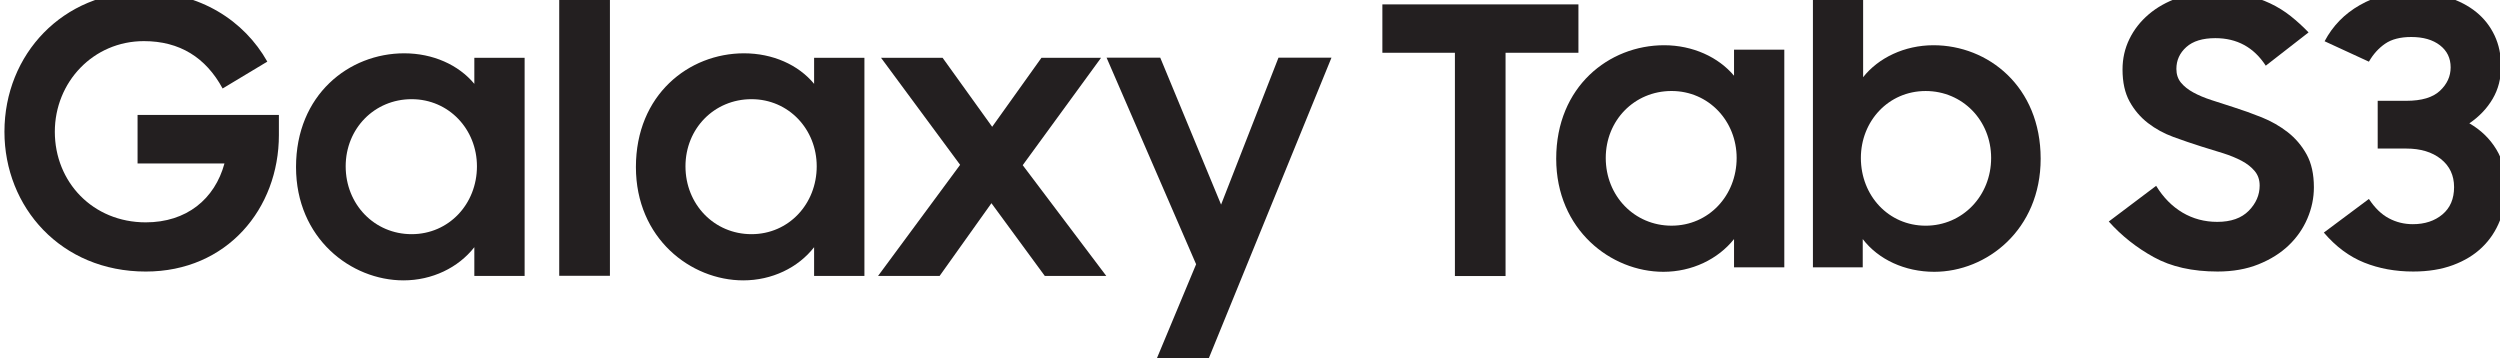
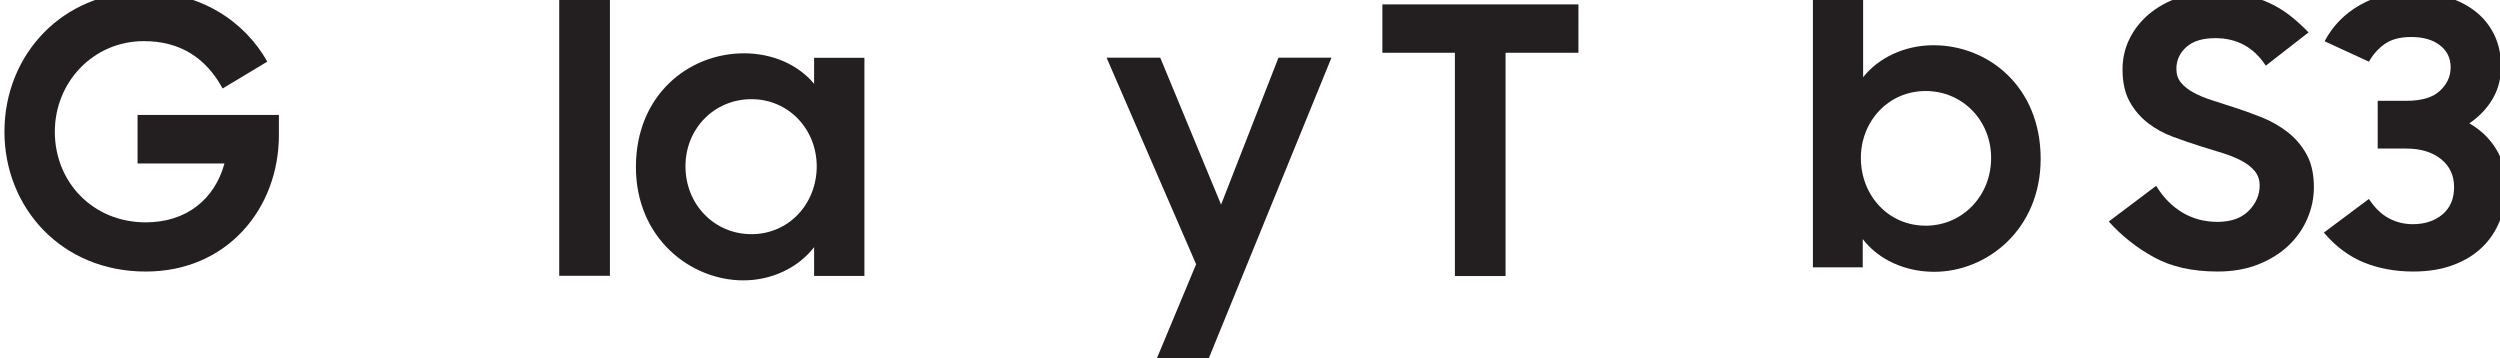
<svg xmlns="http://www.w3.org/2000/svg" xmlns:ns1="http://www.inkscape.org/namespaces/inkscape" xmlns:ns2="http://sodipodi.sourceforge.net/DTD/sodipodi-0.dtd" width="48.326mm" height="6.923mm" viewBox="0 0 48.326 6.923" version="1.1" id="svg9108" ns1:version="1.0.1 (3bc2e813f5, 2020-09-07)" ns2:docname="Galaxy Tab S3.svg">
  <defs id="defs9102">
    <clipPath clipPathUnits="userSpaceOnUse" id="clipPath9006">
      <path d="M 0,0 H 612 V 792 H 0 Z" id="path9004" />
    </clipPath>
    <clipPath clipPathUnits="userSpaceOnUse" id="clipPath9022">
      <path d="M 0,0 H 612 V 792 H 0 Z" id="path9020" />
    </clipPath>
  </defs>
  <ns2:namedview id="base" pagecolor="#ffffff" bordercolor="#666666" borderopacity="1.0" ns1:pageopacity="0.0" ns1:pageshadow="2" ns1:zoom="0.35" ns1:cx="-914.38897" ns1:cy="470.22486" ns1:document-units="mm" ns1:current-layer="layer1" ns1:document-rotation="0" showgrid="false" fit-margin-top="0" fit-margin-left="0" fit-margin-right="0" fit-margin-bottom="0" ns1:window-width="1920" ns1:window-height="1001" ns1:window-x="-9" ns1:window-y="-9" ns1:window-maximized="1" />
  <g ns1:label="Layer 1" ns1:groupmode="layer" id="layer1" transform="translate(-347.765,-23.753)">
    <g id="g9197">
      <g id="g8982" transform="matrix(0.353,0,0,-0.353,356.934,25.374)">
-         <path d="m 0,0 c -0.862,1.041 -2.269,1.673 -3.841,1.673 -3.021,0 -5.923,-2.267 -5.923,-6.229 0,-3.9 3.005,-6.205 5.883,-6.205 1.571,0 3,0.693 3.881,1.816 v -1.572 H 2.754 V 1.428 H 0 Z m -3.433,-8.231 c -2.041,0 -3.612,1.634 -3.612,3.716 0,2.064 1.571,3.676 3.612,3.676 2.041,0 3.576,-1.653 3.576,-3.676 0,-2.061 -1.535,-3.716 -3.576,-3.716" style="fill:#231f20;fill-opacity:1;fill-rule:nonzero;stroke:none" id="path8984" />
-       </g>
+         </g>
      <g id="g8986" transform="matrix(0.353,0,0,-0.353,363.502,25.374)">
        <path d="m 0,0 c -0.856,1.041 -2.265,1.673 -3.839,1.673 -3.021,0 -5.919,-2.267 -5.919,-6.229 0,-3.9 3,-6.205 5.877,-6.205 1.575,0 3.005,0.693 3.881,1.816 v -1.572 H 2.755 V 1.428 H 0 Z m -3.428,-8.231 c -2.045,0 -3.616,1.634 -3.616,3.716 0,2.064 1.571,3.676 3.616,3.676 2.04,0 3.571,-1.653 3.571,-3.676 0,-2.061 -1.531,-3.716 -3.571,-3.716" style="fill:#231f20;fill-opacity:1;fill-rule:nonzero;stroke:none" id="path8988" />
      </g>
      <g id="g8990" transform="matrix(0.353,0,0,-0.353,371.369,27.708)">
        <path d="M 0,0 -3.331,8.045 H -6.27 l 4.903,-11.312 -2.147,-5.145 h 2.842 L 6.045,8.045 H 3.143 Z" style="fill:#231f20;fill-opacity:1;fill-rule:nonzero;stroke:none" id="path8992" />
      </g>
      <g id="g8994" transform="matrix(0.353,0,0,-0.353,369.049,24.87)">
-         <path d="M 0,0 H -3.264 L -5.963,-3.779 -8.678,0 h -3.371 l 4.331,-5.862 -4.494,-6.084 h 3.371 l 2.838,3.983 2.922,-3.983 h 3.367 l -4.576,6.065 z" style="fill:#231f20;fill-opacity:1;fill-rule:nonzero;stroke:none" id="path8996" />
-       </g>
+         </g>
      <path d="m 358.575,29.084 h 0.98 v -5.331 h -0.98 z" style="fill:#231f20;fill-opacity:1;fill-rule:nonzero;stroke:none;stroke-width:0.353" id="path8998" />
      <g id="g9000" transform="matrix(0.353,0,0,-0.353,211.619,290.453)">
        <g id="g9002" clip-path="url(#clipPath9006)">
          <g id="g9008" transform="translate(393.665,740.654)">
            <path d="M 0,0 C 4.453,0 7.29,3.45 7.29,7.474 V 8.575 H -0.449 V 5.92 H 4.31 C 3.779,3.961 2.225,2.694 0,2.694 c -2.898,0 -4.98,2.206 -4.98,4.962 0,2.715 2.102,4.962 4.878,4.962 1.959,0 3.392,-0.897 4.31,-2.594 l 2.448,1.472 c -1.265,2.245 -3.693,3.818 -6.779,3.818 -4.407,0 -7.616,-3.409 -7.616,-7.658 C -7.739,3.533 -4.652,0 0,0" style="fill:#231f20;fill-opacity:1;fill-rule:nonzero;stroke:none" id="path9010" />
          </g>
        </g>
      </g>
      <g id="g9012" transform="matrix(0.353,0,0,-0.353,375.889,24.773)">
        <path d="M 0,0 H -3.972 V 2.649 H 6.764 V 0 H 2.773 V -12.226 H 0 Z" style="fill:#231f20;fill-opacity:1;fill-rule:nonzero;stroke:none" id="path9014" />
      </g>
      <g id="g9016" transform="matrix(0.353,0,0,-0.353,211.619,290.453)">
        <g id="g9018" clip-path="url(#clipPath9022)">
          <g id="g9024" transform="translate(470.901,746.833)">
-             <path d="m 0,0 c 0,3.953 2.895,6.214 5.909,6.214 1.569,0 2.974,-0.65 3.829,-1.67 V 5.97 h 2.753 V -5.949 H 9.738 v 1.548 C 8.862,-5.501 7.437,-6.193 5.868,-6.193 2.999,-6.193 0,-3.891 0,0 m 9.881,0.041 c 0,2.018 -1.528,3.667 -3.565,3.667 -2.036,0 -3.603,-1.609 -3.603,-3.667 0,-2.077 1.567,-3.708 3.603,-3.708 2.037,0 3.565,1.65 3.565,3.708" style="fill:#231f20;fill-opacity:1;fill-rule:nonzero;stroke:none" id="path9026" />
-           </g>
+             </g>
          <g id="g9028" transform="translate(487.687,742.432)">
            <path d="M 0,0 V -1.548 H -2.728 V 13.529 H 0.021 V 8.865 c 0.835,1.058 2.266,1.75 3.853,1.75 2.993,0 5.869,-2.262 5.869,-6.214 0,-3.892 -2.956,-6.193 -5.828,-6.193 C 2.307,-1.792 0.856,-1.119 0,0 m 7.031,4.442 c 0,2.058 -1.569,3.666 -3.585,3.666 -2.037,0 -3.548,-1.649 -3.548,-3.666 0,-2.058 1.511,-3.709 3.548,-3.709 2.016,0 3.585,1.631 3.585,3.709" style="fill:#231f20;fill-opacity:1;fill-rule:nonzero;stroke:none" id="path9030" />
          </g>
          <g id="g9032" transform="translate(510.96,748.285)">
            <path d="m 0,0 c -0.426,0.331 -0.9,0.602 -1.423,0.813 -0.523,0.209 -1.042,0.396 -1.557,0.559 -0.419,0.134 -0.817,0.263 -1.193,0.385 -0.376,0.122 -0.708,0.261 -0.994,0.417 -0.286,0.155 -0.511,0.335 -0.679,0.538 -0.167,0.203 -0.252,0.454 -0.252,0.752 0,0.474 0.181,0.873 0.544,1.198 0.364,0.326 0.893,0.488 1.59,0.488 1.185,0 2.106,-0.502 2.761,-1.508 L 1.14,5.464 C 0.833,5.785 0.508,6.081 0.167,6.353 -0.175,6.625 -0.551,6.859 -0.963,7.054 -1.374,7.249 -1.827,7.402 -2.322,7.514 -2.818,7.626 -3.372,7.682 -3.985,7.682 -4.71,7.682 -5.383,7.573 -6.003,7.357 -6.624,7.139 -7.161,6.839 -7.614,6.453 -8.067,6.067 -8.42,5.616 -8.67,5.102 -8.921,4.588 -9.047,4.032 -9.047,3.436 c 0,-0.703 0.129,-1.289 0.387,-1.756 0.258,-0.468 0.593,-0.86 1.004,-1.178 0.411,-0.319 0.875,-0.572 1.391,-0.762 0.516,-0.189 1.032,-0.365 1.548,-0.528 0.404,-0.121 0.798,-0.243 1.182,-0.365 0.383,-0.122 0.722,-0.261 1.014,-0.416 0.293,-0.156 0.53,-0.342 0.711,-0.559 0.182,-0.217 0.272,-0.481 0.272,-0.793 0,-0.514 -0.198,-0.975 -0.595,-1.38 -0.399,-0.406 -0.973,-0.61 -1.726,-0.61 -0.698,0 -1.331,0.17 -1.904,0.508 -0.572,0.34 -1.053,0.828 -1.443,1.466 L -9.8,-4.891 c 0.697,-0.78 1.52,-1.432 2.469,-1.954 0.947,-0.524 2.112,-0.785 3.492,-0.785 0.837,0 1.583,0.132 2.238,0.396 0.656,0.264 1.207,0.61 1.653,1.036 0.446,0.427 0.788,0.918 1.025,1.474 0.237,0.555 0.355,1.125 0.355,1.706 0,0.718 -0.132,1.317 -0.397,1.799 C 0.77,-0.739 0.425,-0.333 0,0" style="fill:#231f20;fill-opacity:1;fill-rule:nonzero;stroke:none" id="path9034" />
          </g>
          <g id="g9036" transform="translate(522.38,747.348)">
            <path d="m 0,0 c -0.356,0.586 -0.847,1.06 -1.474,1.423 0.544,0.371 0.969,0.818 1.276,1.341 0.307,0.523 0.46,1.116 0.46,1.779 0,0.624 -0.119,1.187 -0.355,1.69 C -0.331,6.736 -0.665,7.164 -1.097,7.515 -1.529,7.865 -2.053,8.137 -2.666,8.33 -3.28,8.521 -3.956,8.618 -4.695,8.618 -5.699,8.618 -6.623,8.379 -7.467,7.9 -8.31,7.422 -8.955,6.761 -9.401,5.917 l 2.426,-1.118 c 0.237,0.412 0.533,0.74 0.889,0.984 0.355,0.244 0.833,0.367 1.433,0.367 0.655,0 1.178,-0.152 1.568,-0.453 0.391,-0.302 0.586,-0.706 0.586,-1.209 0,-0.491 -0.195,-0.919 -0.586,-1.284 -0.39,-0.366 -1.003,-0.548 -1.84,-0.548 H -6.494 V 0.041 h 1.569 c 0.781,0 1.412,-0.191 1.893,-0.573 0.481,-0.384 0.721,-0.898 0.721,-1.538 0,-0.642 -0.213,-1.14 -0.638,-1.496 C -3.374,-3.922 -3.915,-4.1 -4.57,-4.1 c -0.474,0 -0.913,0.108 -1.317,0.325 -0.405,0.215 -0.767,0.568 -1.088,1.056 L -9.443,-4.56 c 0.655,-0.767 1.39,-1.314 2.206,-1.642 0.816,-0.328 1.711,-0.491 2.688,-0.491 0.822,0 1.551,0.118 2.186,0.355 0.635,0.237 1.164,0.561 1.589,0.973 0.426,0.411 0.749,0.899 0.973,1.464 0.223,0.565 0.335,1.175 0.335,1.831 C 0.534,-1.276 0.356,-0.585 0,0" style="fill:#231f20;fill-opacity:1;fill-rule:nonzero;stroke:none" id="path9038" />
          </g>
        </g>
      </g>
    </g>
  </g>
</svg>